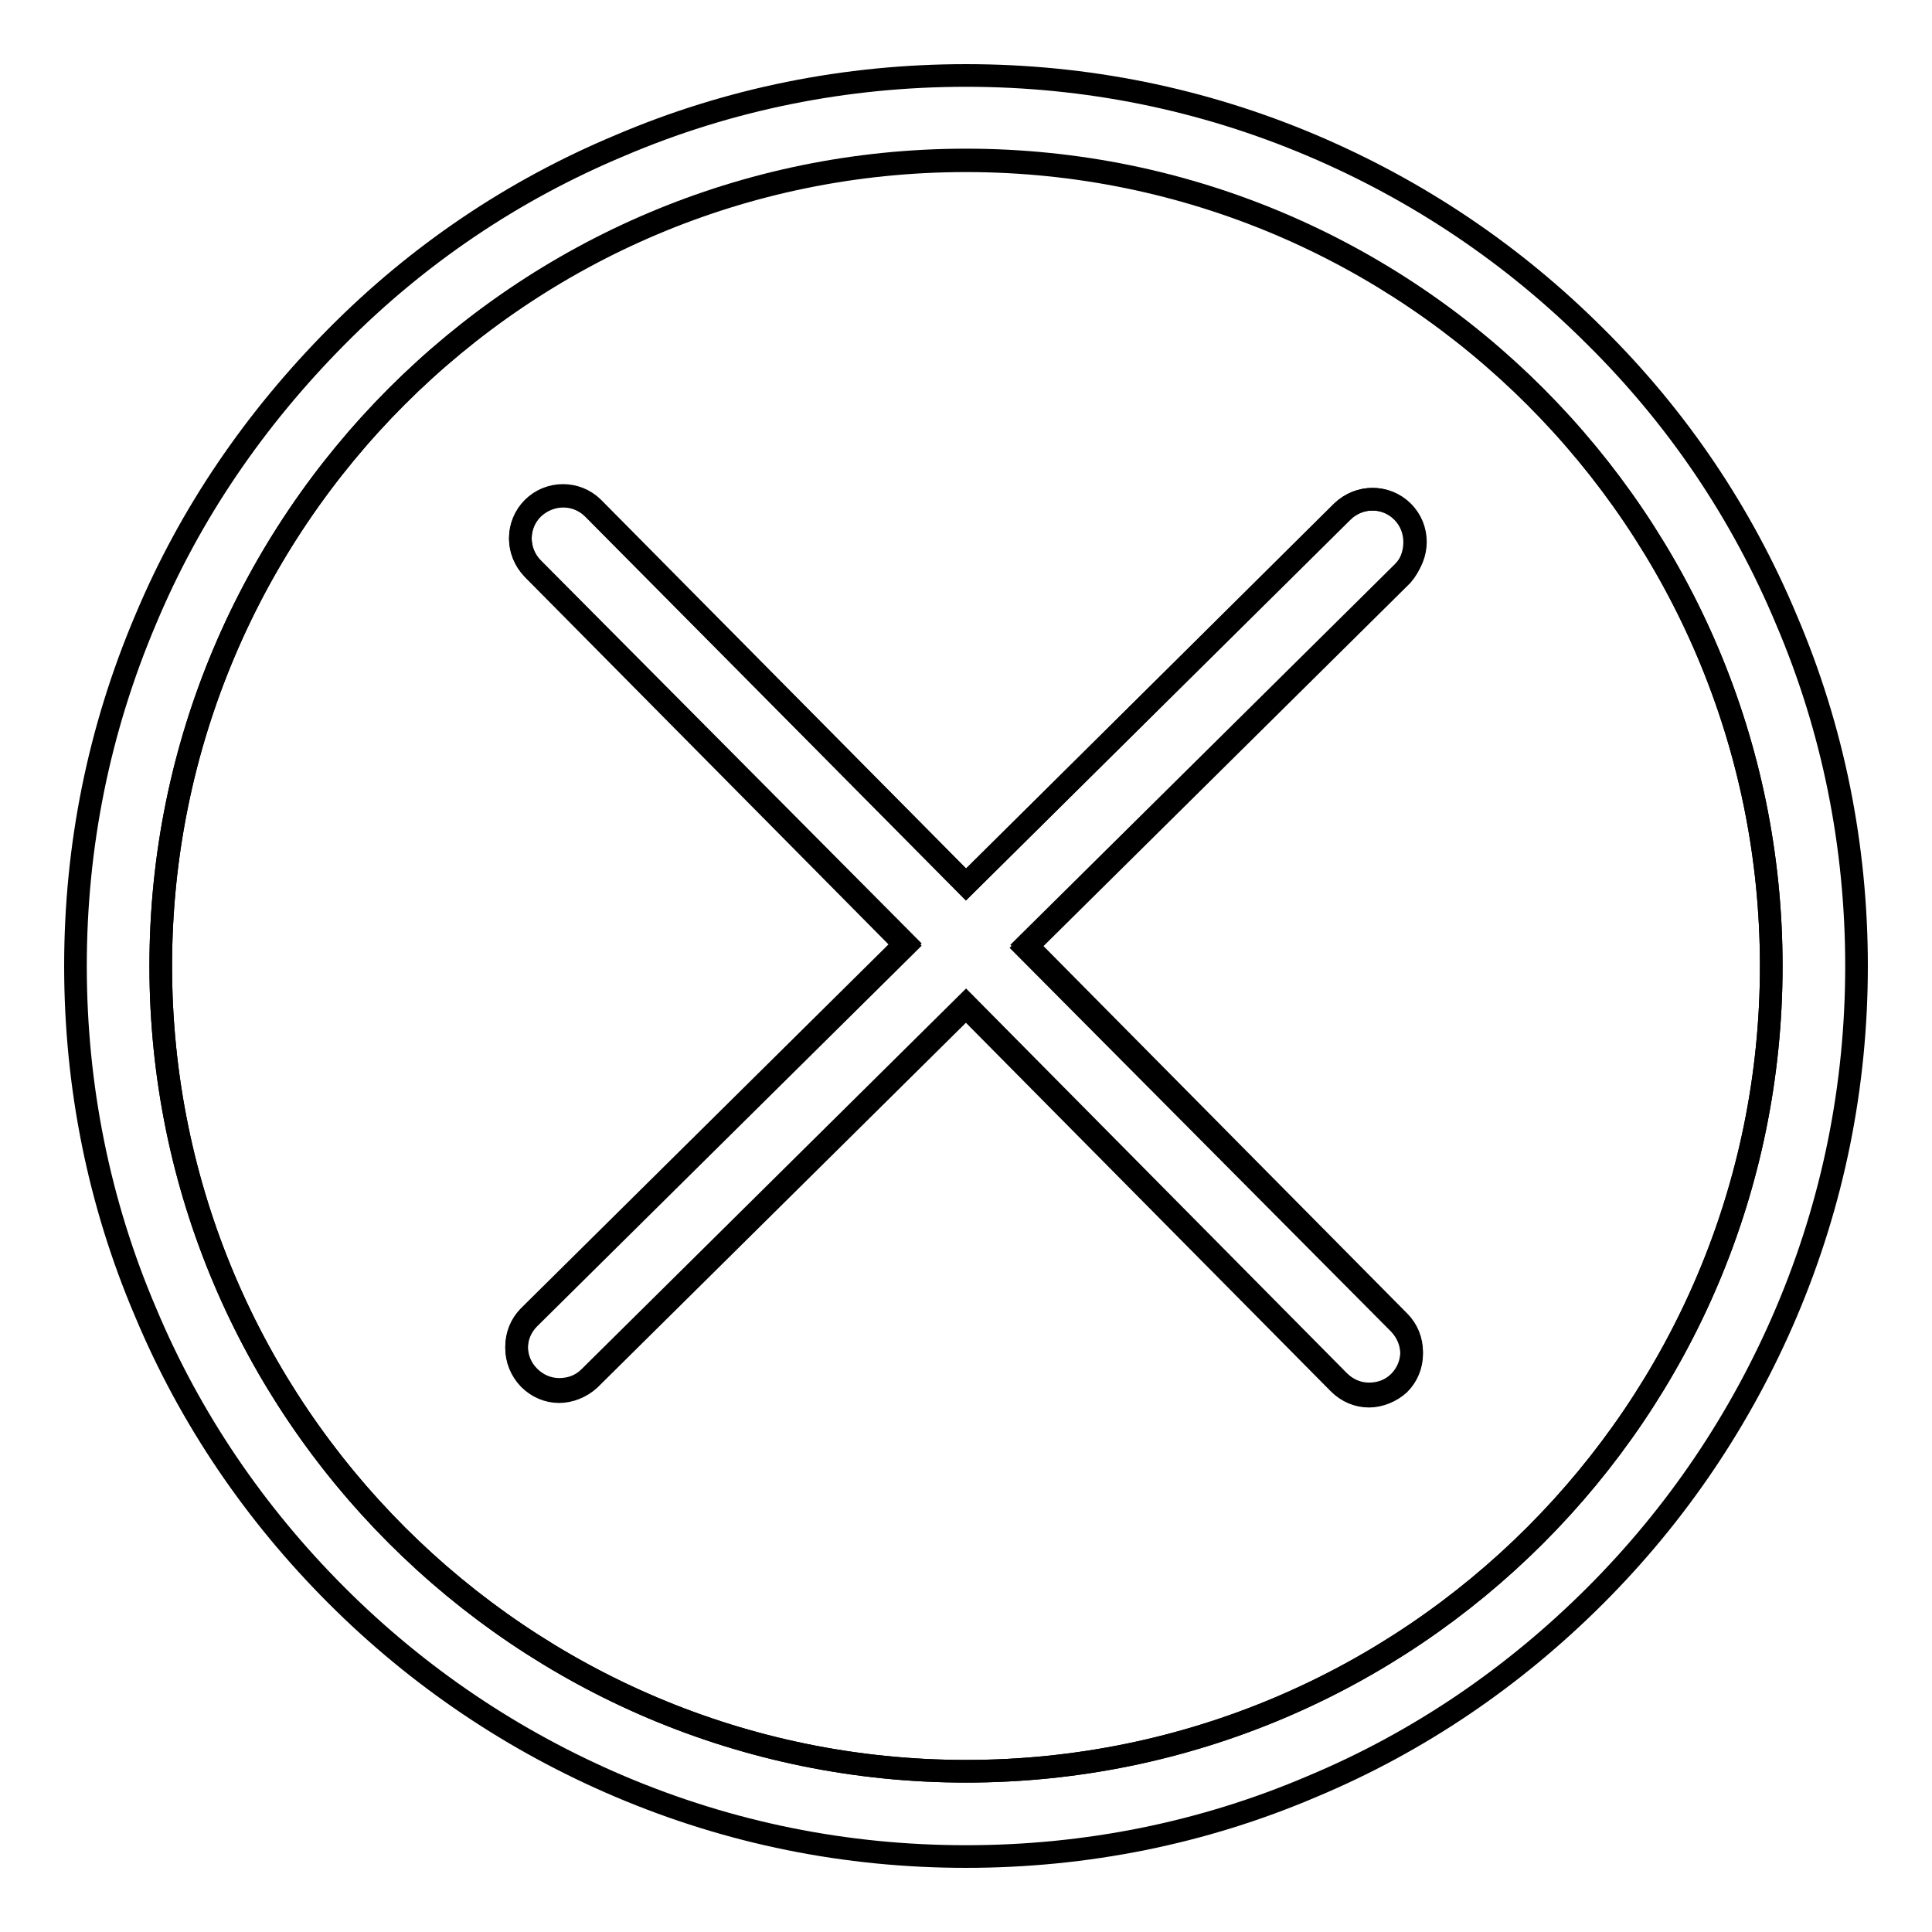
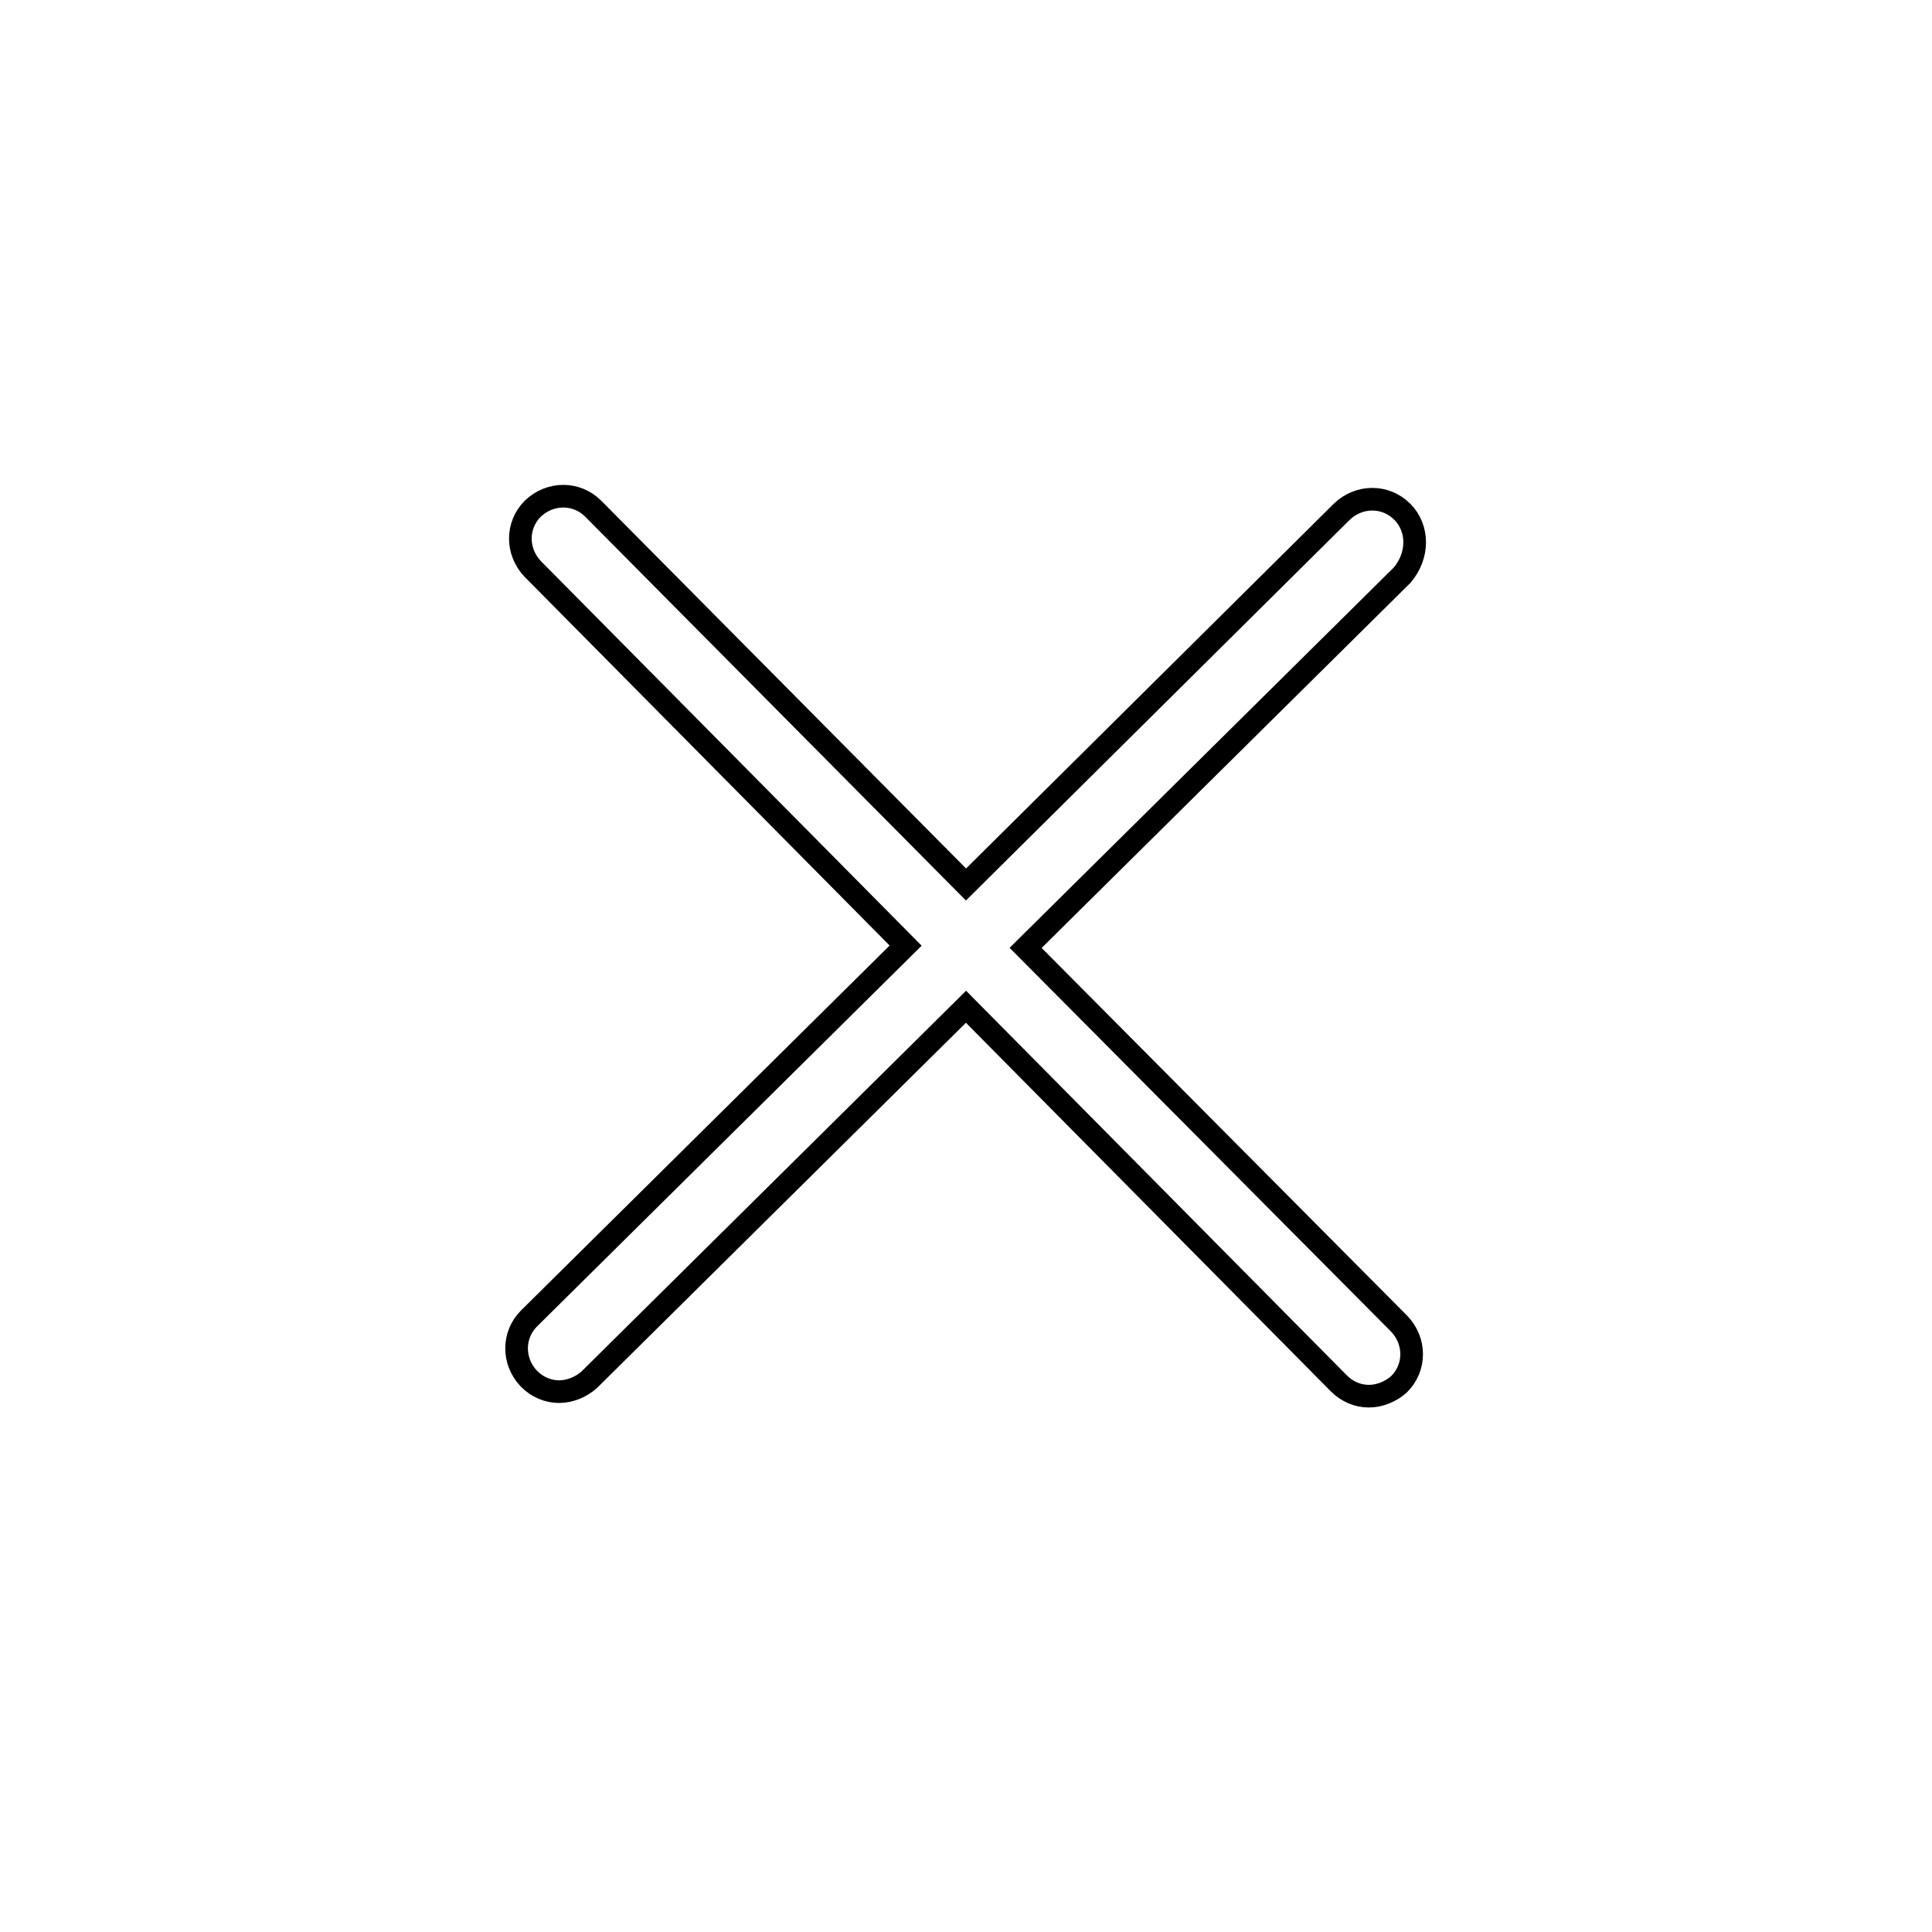
<svg xmlns="http://www.w3.org/2000/svg" version="1.1" x="0px" y="0px" viewBox="0 0 256 256" enable-background="new 0 0 256 256" xml:space="preserve">
  <g>
-     <path stroke-width="3" fill-opacity="0" stroke="#000000" d="M128,21.2C69.1,21.2,21.3,69.1,21.3,128c0,58.9,47.9,106.7,106.7,106.7c58.9,0,106.7-47.9,106.7-106.7 C234.7,69.1,186.9,21.2,128,21.2L128,21.2z M185.4,175.1c2.2,2.2,2.2,5.8,0,8c-1.1,1.1-2.5,1.6-4,1.6c-1.5,0-2.9-0.6-4-1.7 L128,133.1l-49.9,49.4c-1.1,1.1-2.5,1.6-4,1.6c-1.5,0-2.9-0.6-4-1.7c-2.2-2.2-2.2-5.8,0-8l49.9-49.4L70.6,75.3 c-2.2-2.2-2.2-5.8,0-8c2.2-2.2,5.8-2.2,8,0l49.4,49.9l49.9-49.4c2.2-2.2,5.8-2.2,8,0c2.2,2.2,2.2,5.8,0,8l-49.9,49.4L185.4,175.1z" />
-     <path stroke-width="3" fill-opacity="0" stroke="#000000" d="M236.7,82.1c-5.9-14.1-14.4-26.7-25.3-37.5c-10.8-10.8-23.4-19.3-37.5-25.3c-14.6-6.2-30-9.3-45.9-9.3 c-15.9,0-31.4,3.1-45.9,9.3C68,25.2,55.4,33.7,44.6,44.6S25.2,68,19.3,82.1c-6.2,14.6-9.3,30-9.3,45.9s3.1,31.4,9.3,45.9 c5.9,14.1,14.5,26.7,25.3,37.5c10.8,10.8,23.4,19.3,37.5,25.3c14.6,6.2,30,9.3,45.9,9.3c15.9,0,31.4-3.1,45.9-9.3 c14.1-5.9,26.7-14.5,37.5-25.3c10.8-10.8,19.3-23.4,25.3-37.5c6.2-14.6,9.3-30,9.3-45.9C246,112.1,242.9,96.6,236.7,82.1z  M128,234.7c-58.9,0-106.7-47.9-106.7-106.7C21.3,69.1,69.1,21.3,128,21.3c58.9,0,106.7,47.9,106.7,106.7 C234.7,186.9,186.9,234.7,128,234.7z" />
    <path stroke-width="3" fill-opacity="0" stroke="#000000" d="M185.8,67.8c-2.2-2.2-5.7-2.2-8,0L128,117.2L78.6,67.4c-2.2-2.2-5.7-2.2-8,0c-2.2,2.2-2.2,5.7,0,8 l49.4,49.9l-49.9,49.4c-2.2,2.2-2.2,5.7,0,8c1.1,1.1,2.5,1.7,4,1.7c1.4,0,2.9-0.6,4-1.6l49.9-49.4l49.4,49.9c1.1,1.1,2.5,1.7,4,1.7 c1.4,0,2.9-0.6,4-1.6c2.2-2.2,2.2-5.7,0-8l-49.5-49.8l49.9-49.4C188,73.6,188,70,185.8,67.8z" />
  </g>
</svg>